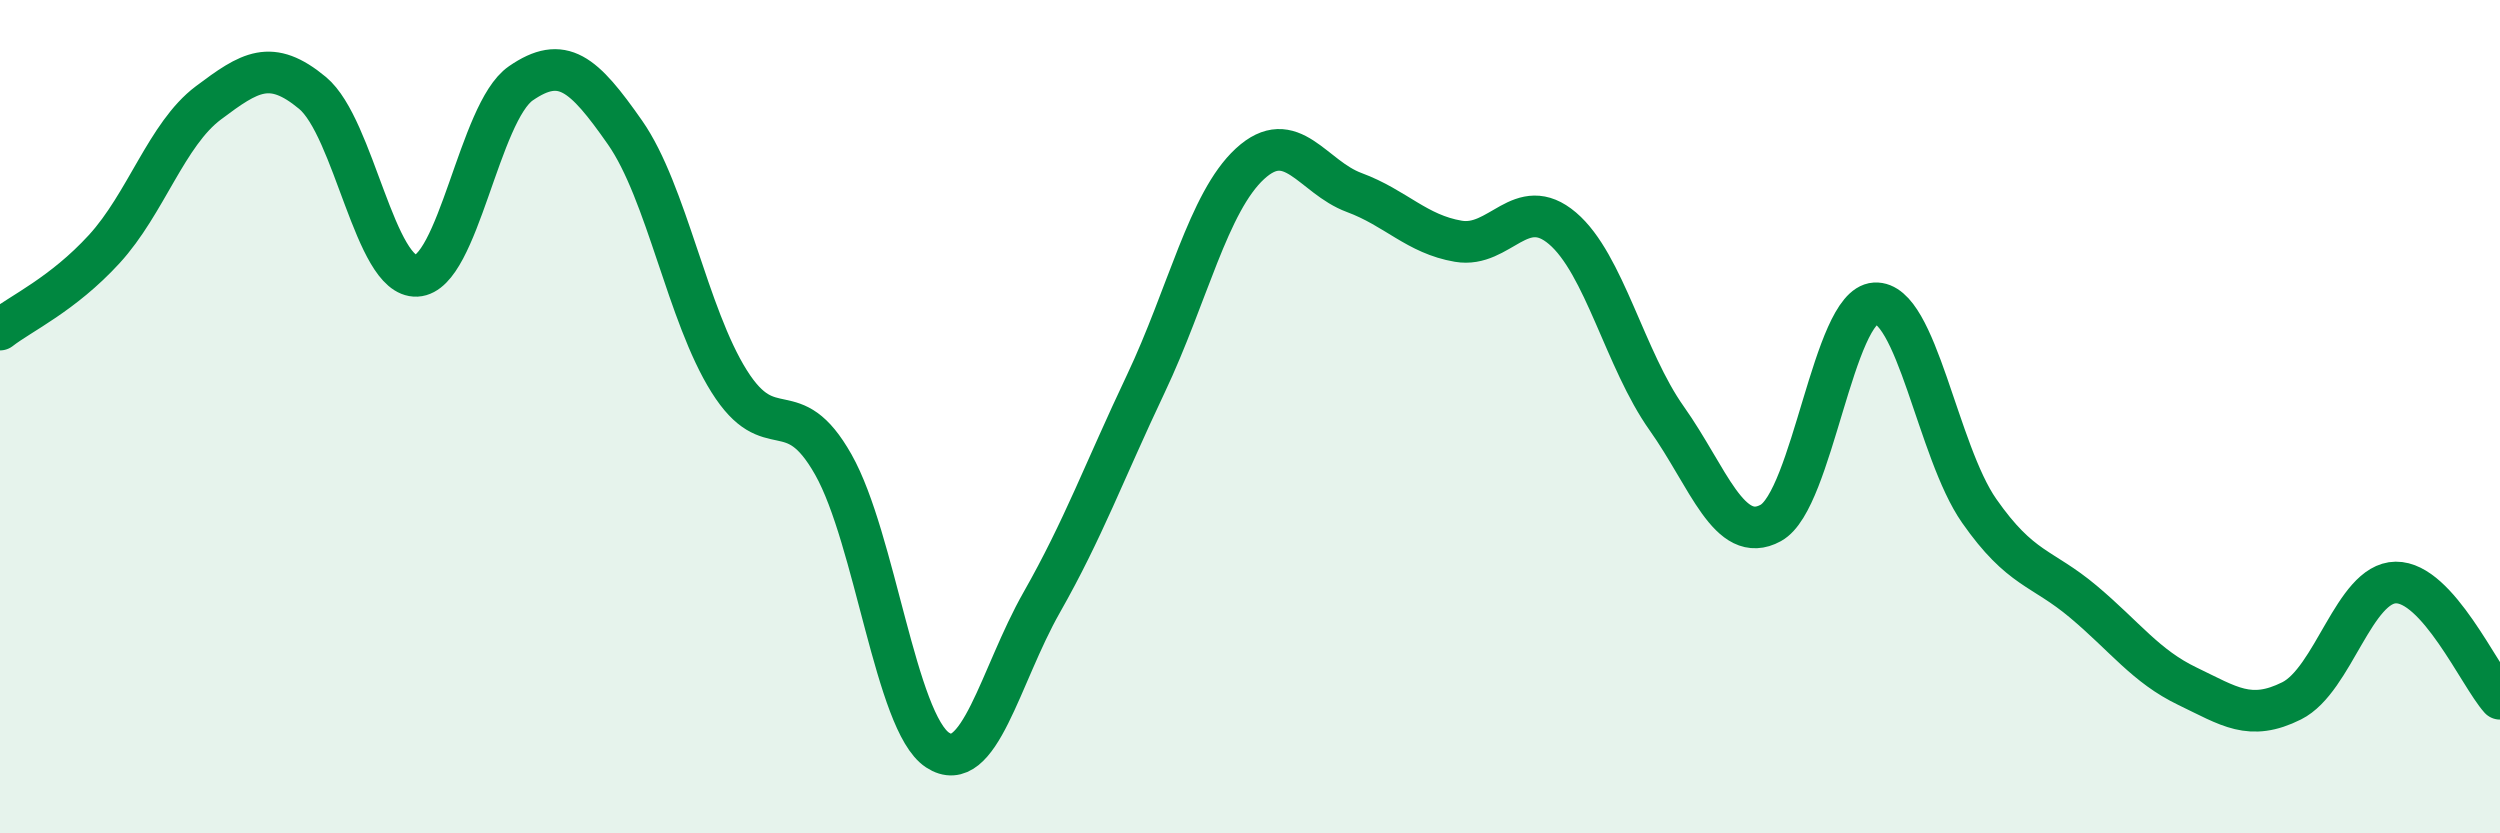
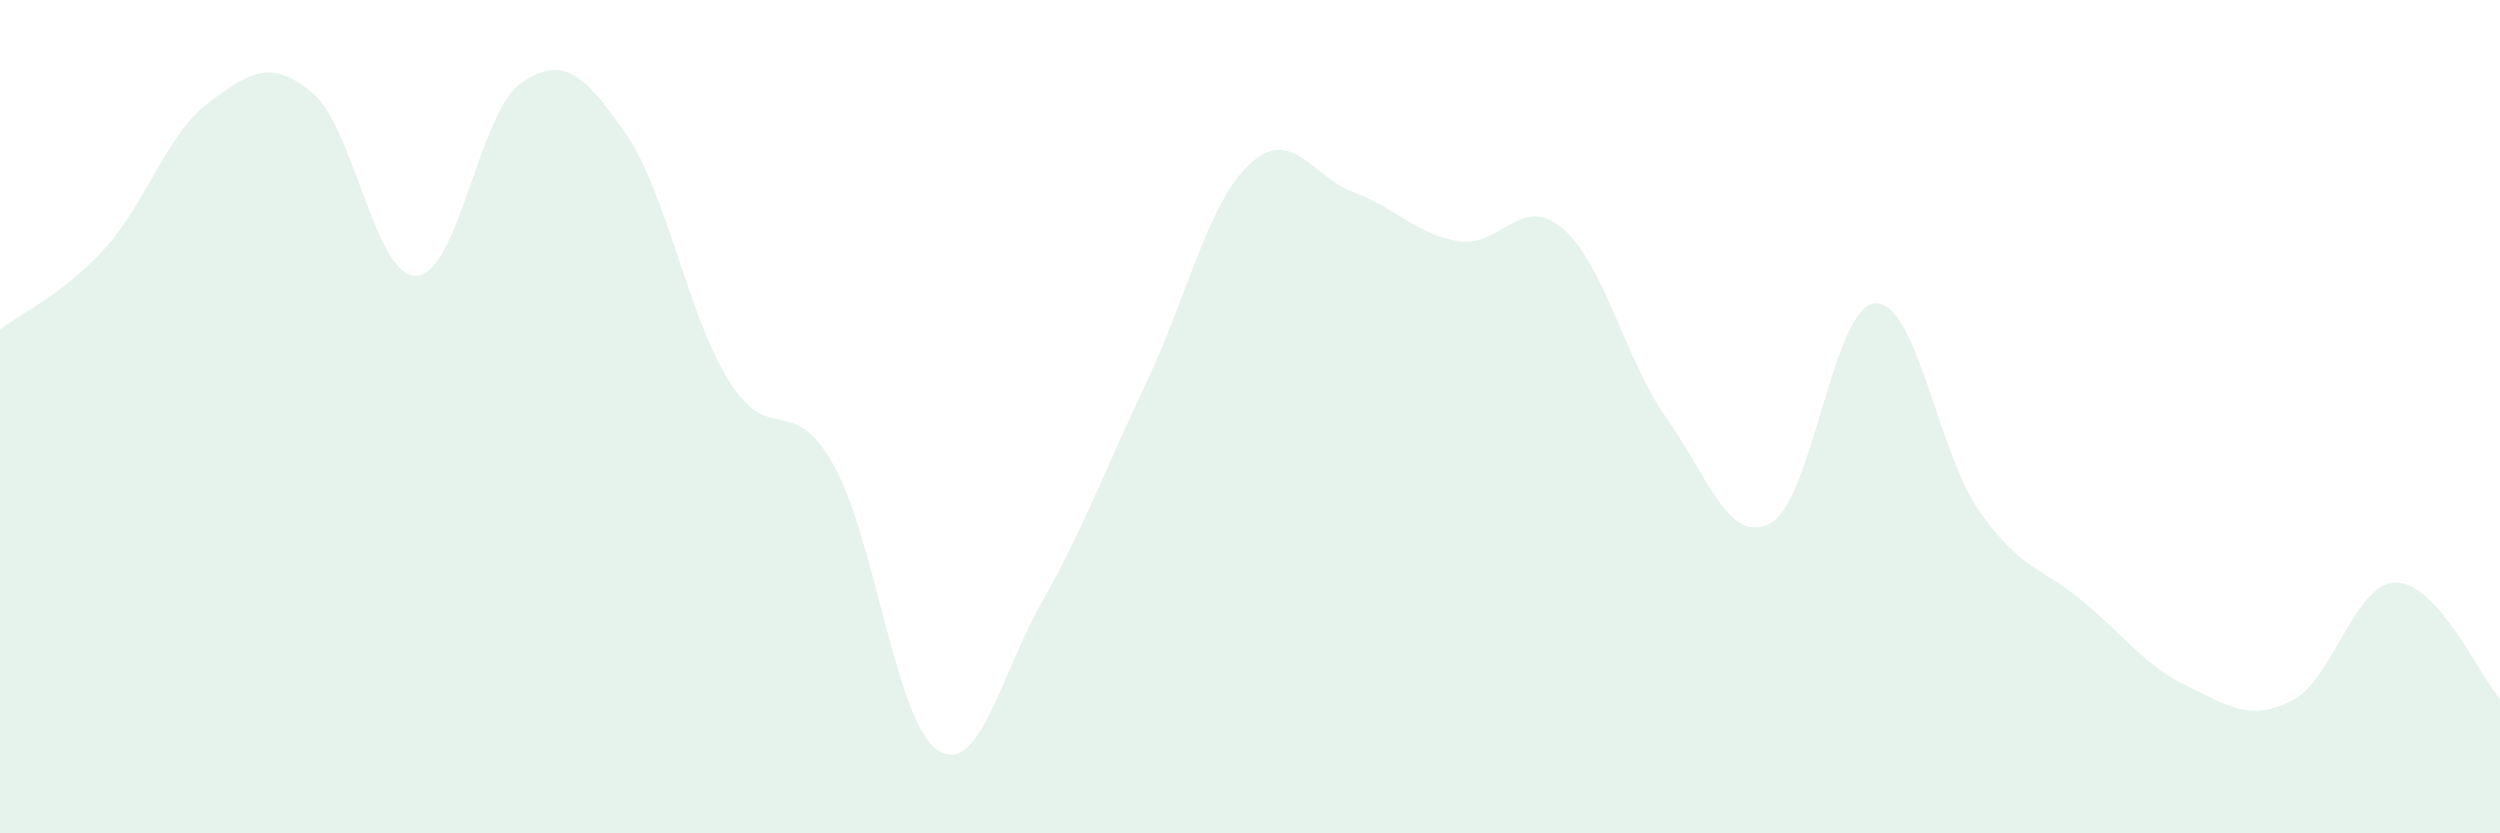
<svg xmlns="http://www.w3.org/2000/svg" width="60" height="20" viewBox="0 0 60 20">
  <path d="M 0,7.91 C 0.5,7.52 1.5,7.07 2.5,5.98 C 3.5,4.89 4,3.22 5,2.47 C 6,1.72 6.5,1.4 7.5,2.23 C 8.5,3.06 9,6.67 10,6.62 C 11,6.57 11.5,2.69 12.5,2 C 13.5,1.31 14,1.75 15,3.18 C 16,4.61 16.5,7.56 17.5,9.15 C 18.5,10.74 19,9.38 20,11.15 C 21,12.92 21.5,17.34 22.5,18 C 23.5,18.66 24,16.22 25,14.46 C 26,12.7 26.5,11.32 27.5,9.21 C 28.5,7.1 29,4.85 30,3.93 C 31,3.01 31.5,4.25 32.5,4.62 C 33.5,4.99 34,5.62 35,5.79 C 36,5.96 36.5,4.63 37.5,5.48 C 38.5,6.33 39,8.63 40,10.04 C 41,11.45 41.5,13.1 42.5,12.55 C 43.5,12 44,7.34 45,7.28 C 46,7.22 46.5,10.83 47.5,12.26 C 48.5,13.69 49,13.6 50,14.44 C 51,15.28 51.5,15.99 52.5,16.47 C 53.5,16.95 54,17.32 55,16.82 C 56,16.32 56.5,13.99 57.5,13.98 C 58.5,13.97 59.5,16.21 60,16.77L60 20L0 20Z" fill="#008740" opacity="0.1" stroke-linecap="round" stroke-linejoin="round" />
-   <path d="M 0,7.91 C 0.5,7.52 1.5,7.07 2.5,5.98 C 3.5,4.89 4,3.22 5,2.47 C 6,1.72 6.5,1.4 7.5,2.23 C 8.5,3.06 9,6.67 10,6.62 C 11,6.57 11.5,2.69 12.5,2 C 13.5,1.31 14,1.75 15,3.18 C 16,4.61 16.5,7.56 17.5,9.15 C 18.5,10.74 19,9.38 20,11.15 C 21,12.92 21.5,17.34 22.5,18 C 23.5,18.66 24,16.22 25,14.46 C 26,12.7 26.5,11.32 27.5,9.21 C 28.5,7.1 29,4.85 30,3.93 C 31,3.01 31.5,4.25 32.5,4.62 C 33.5,4.99 34,5.62 35,5.79 C 36,5.96 36.5,4.63 37.5,5.48 C 38.5,6.33 39,8.63 40,10.04 C 41,11.45 41.5,13.1 42.5,12.55 C 43.5,12 44,7.34 45,7.28 C 46,7.22 46.5,10.83 47.5,12.26 C 48.5,13.69 49,13.6 50,14.44 C 51,15.28 51.5,15.99 52.5,16.47 C 53.5,16.95 54,17.32 55,16.82 C 56,16.32 56.5,13.99 57.5,13.98 C 58.5,13.97 59.5,16.21 60,16.77" stroke="#008740" stroke-width="1" fill="none" stroke-linecap="round" stroke-linejoin="round" />
</svg>